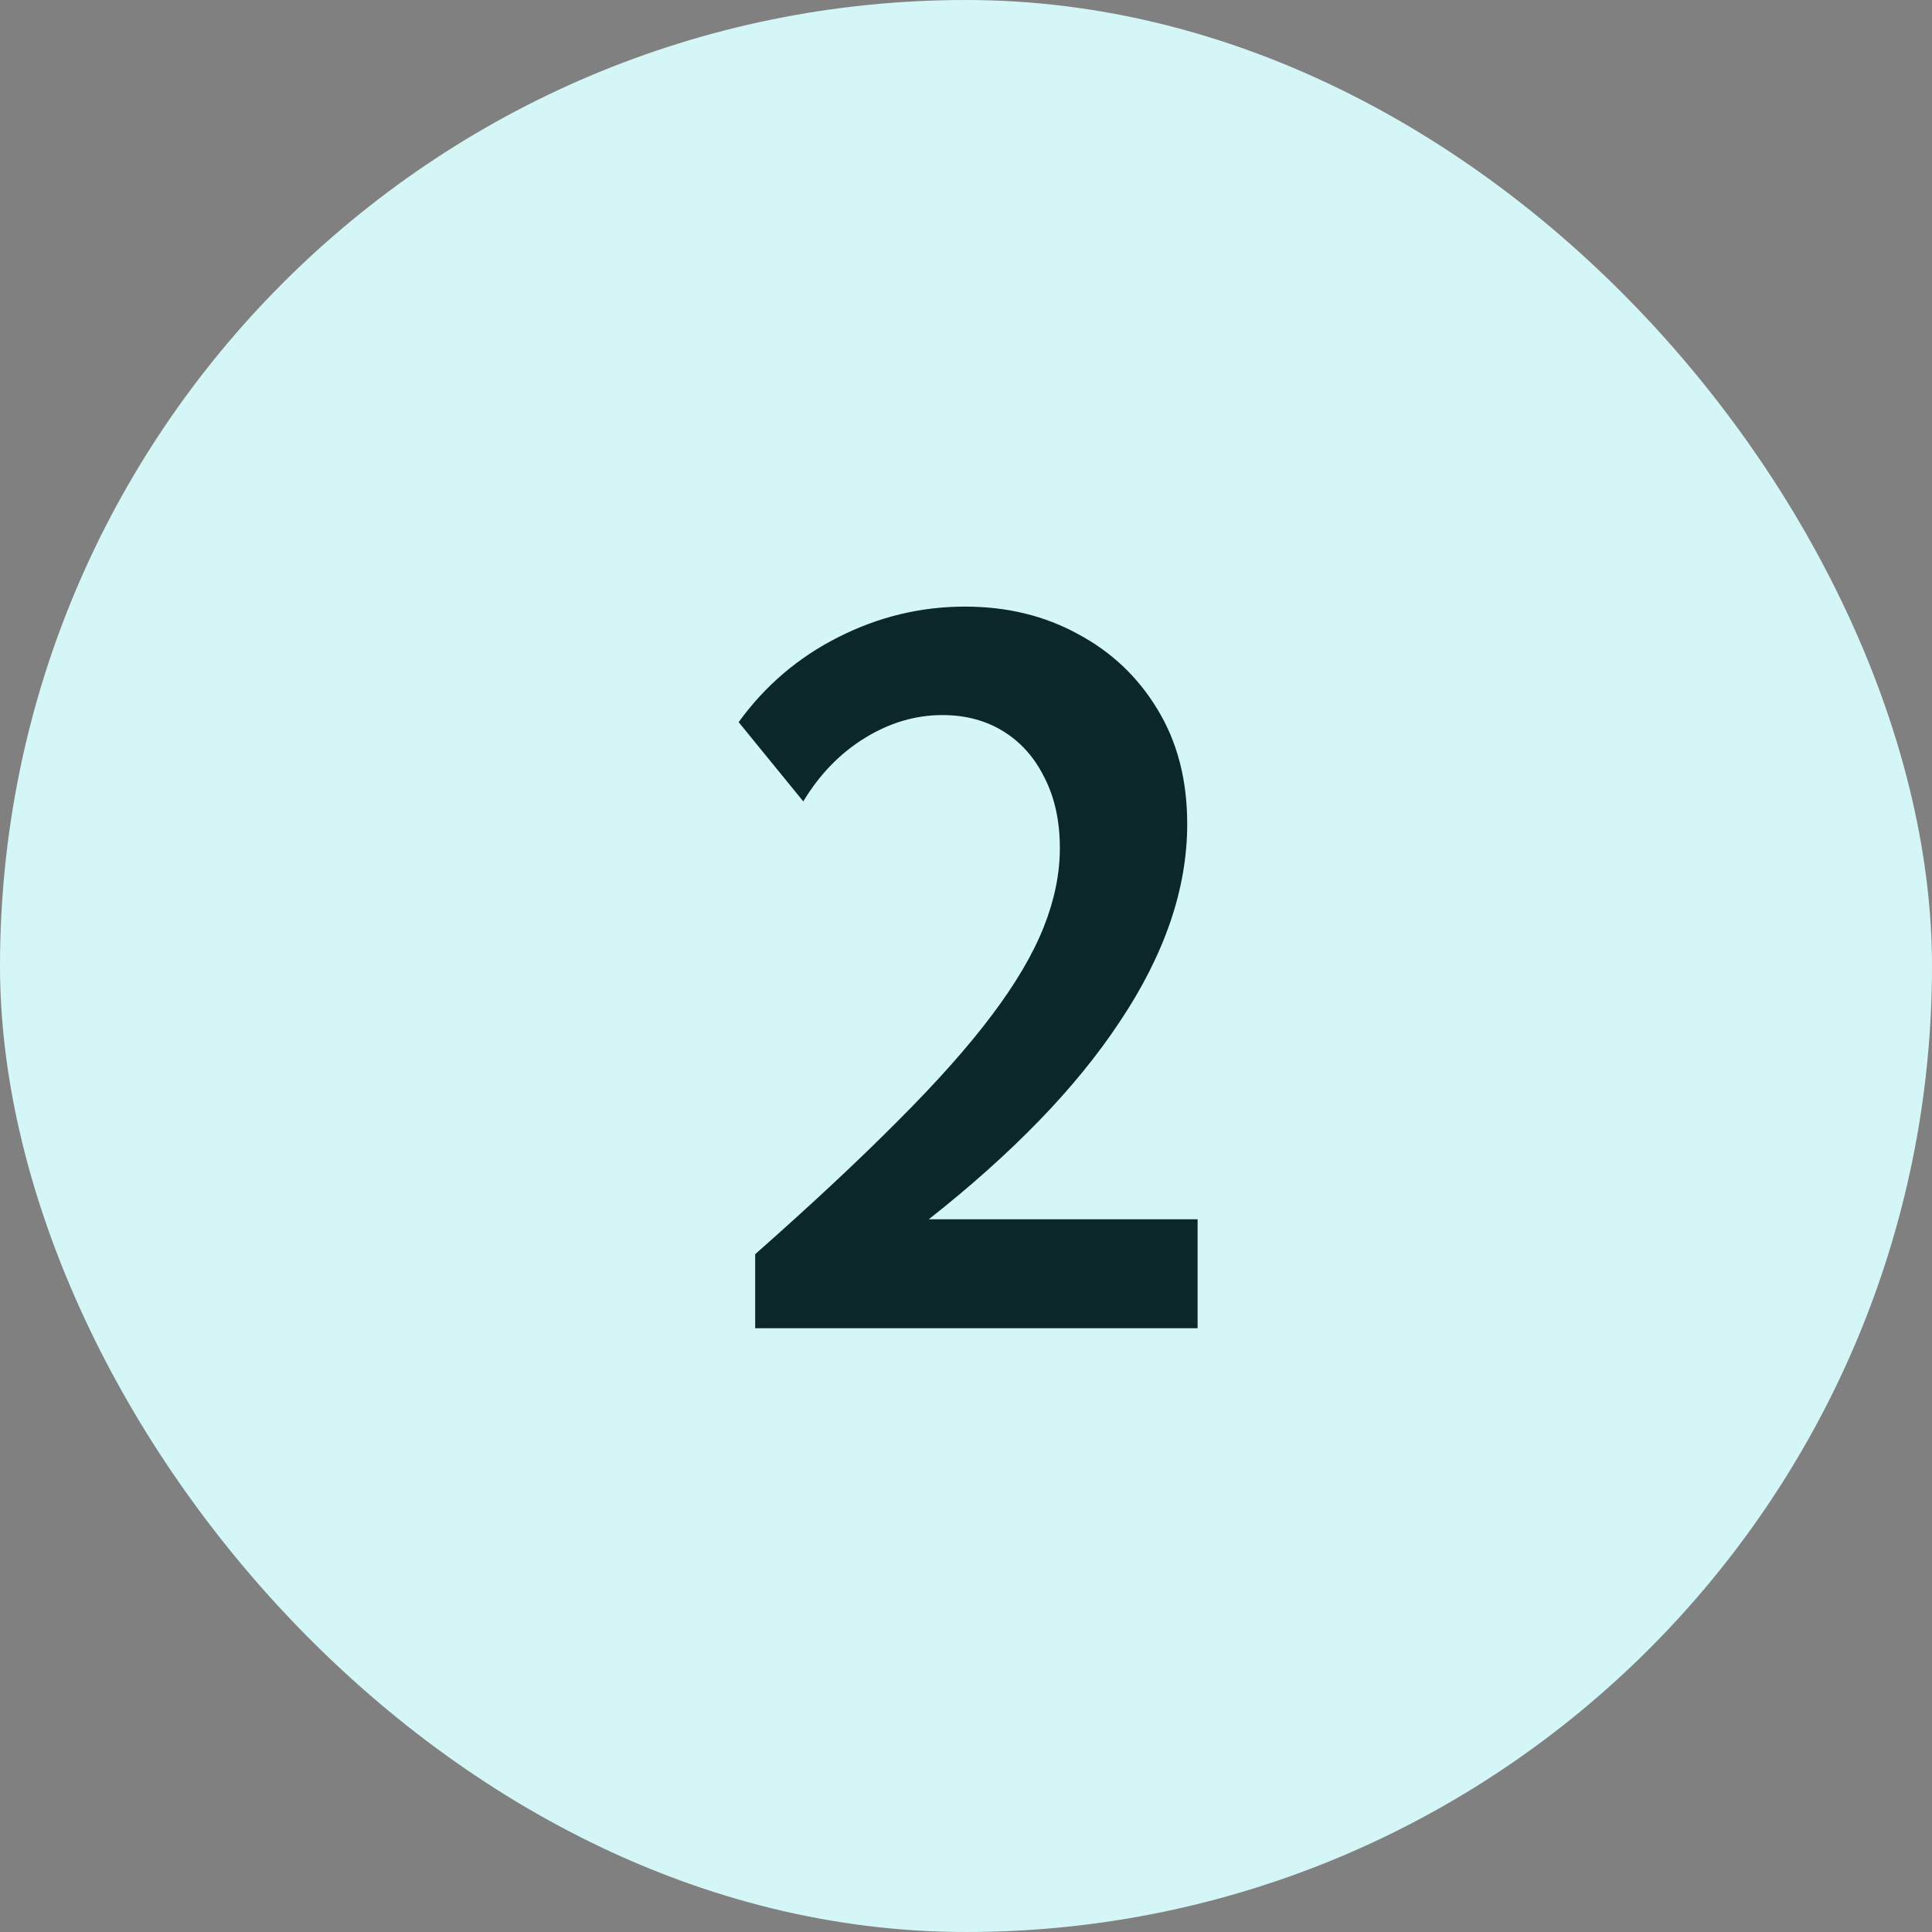
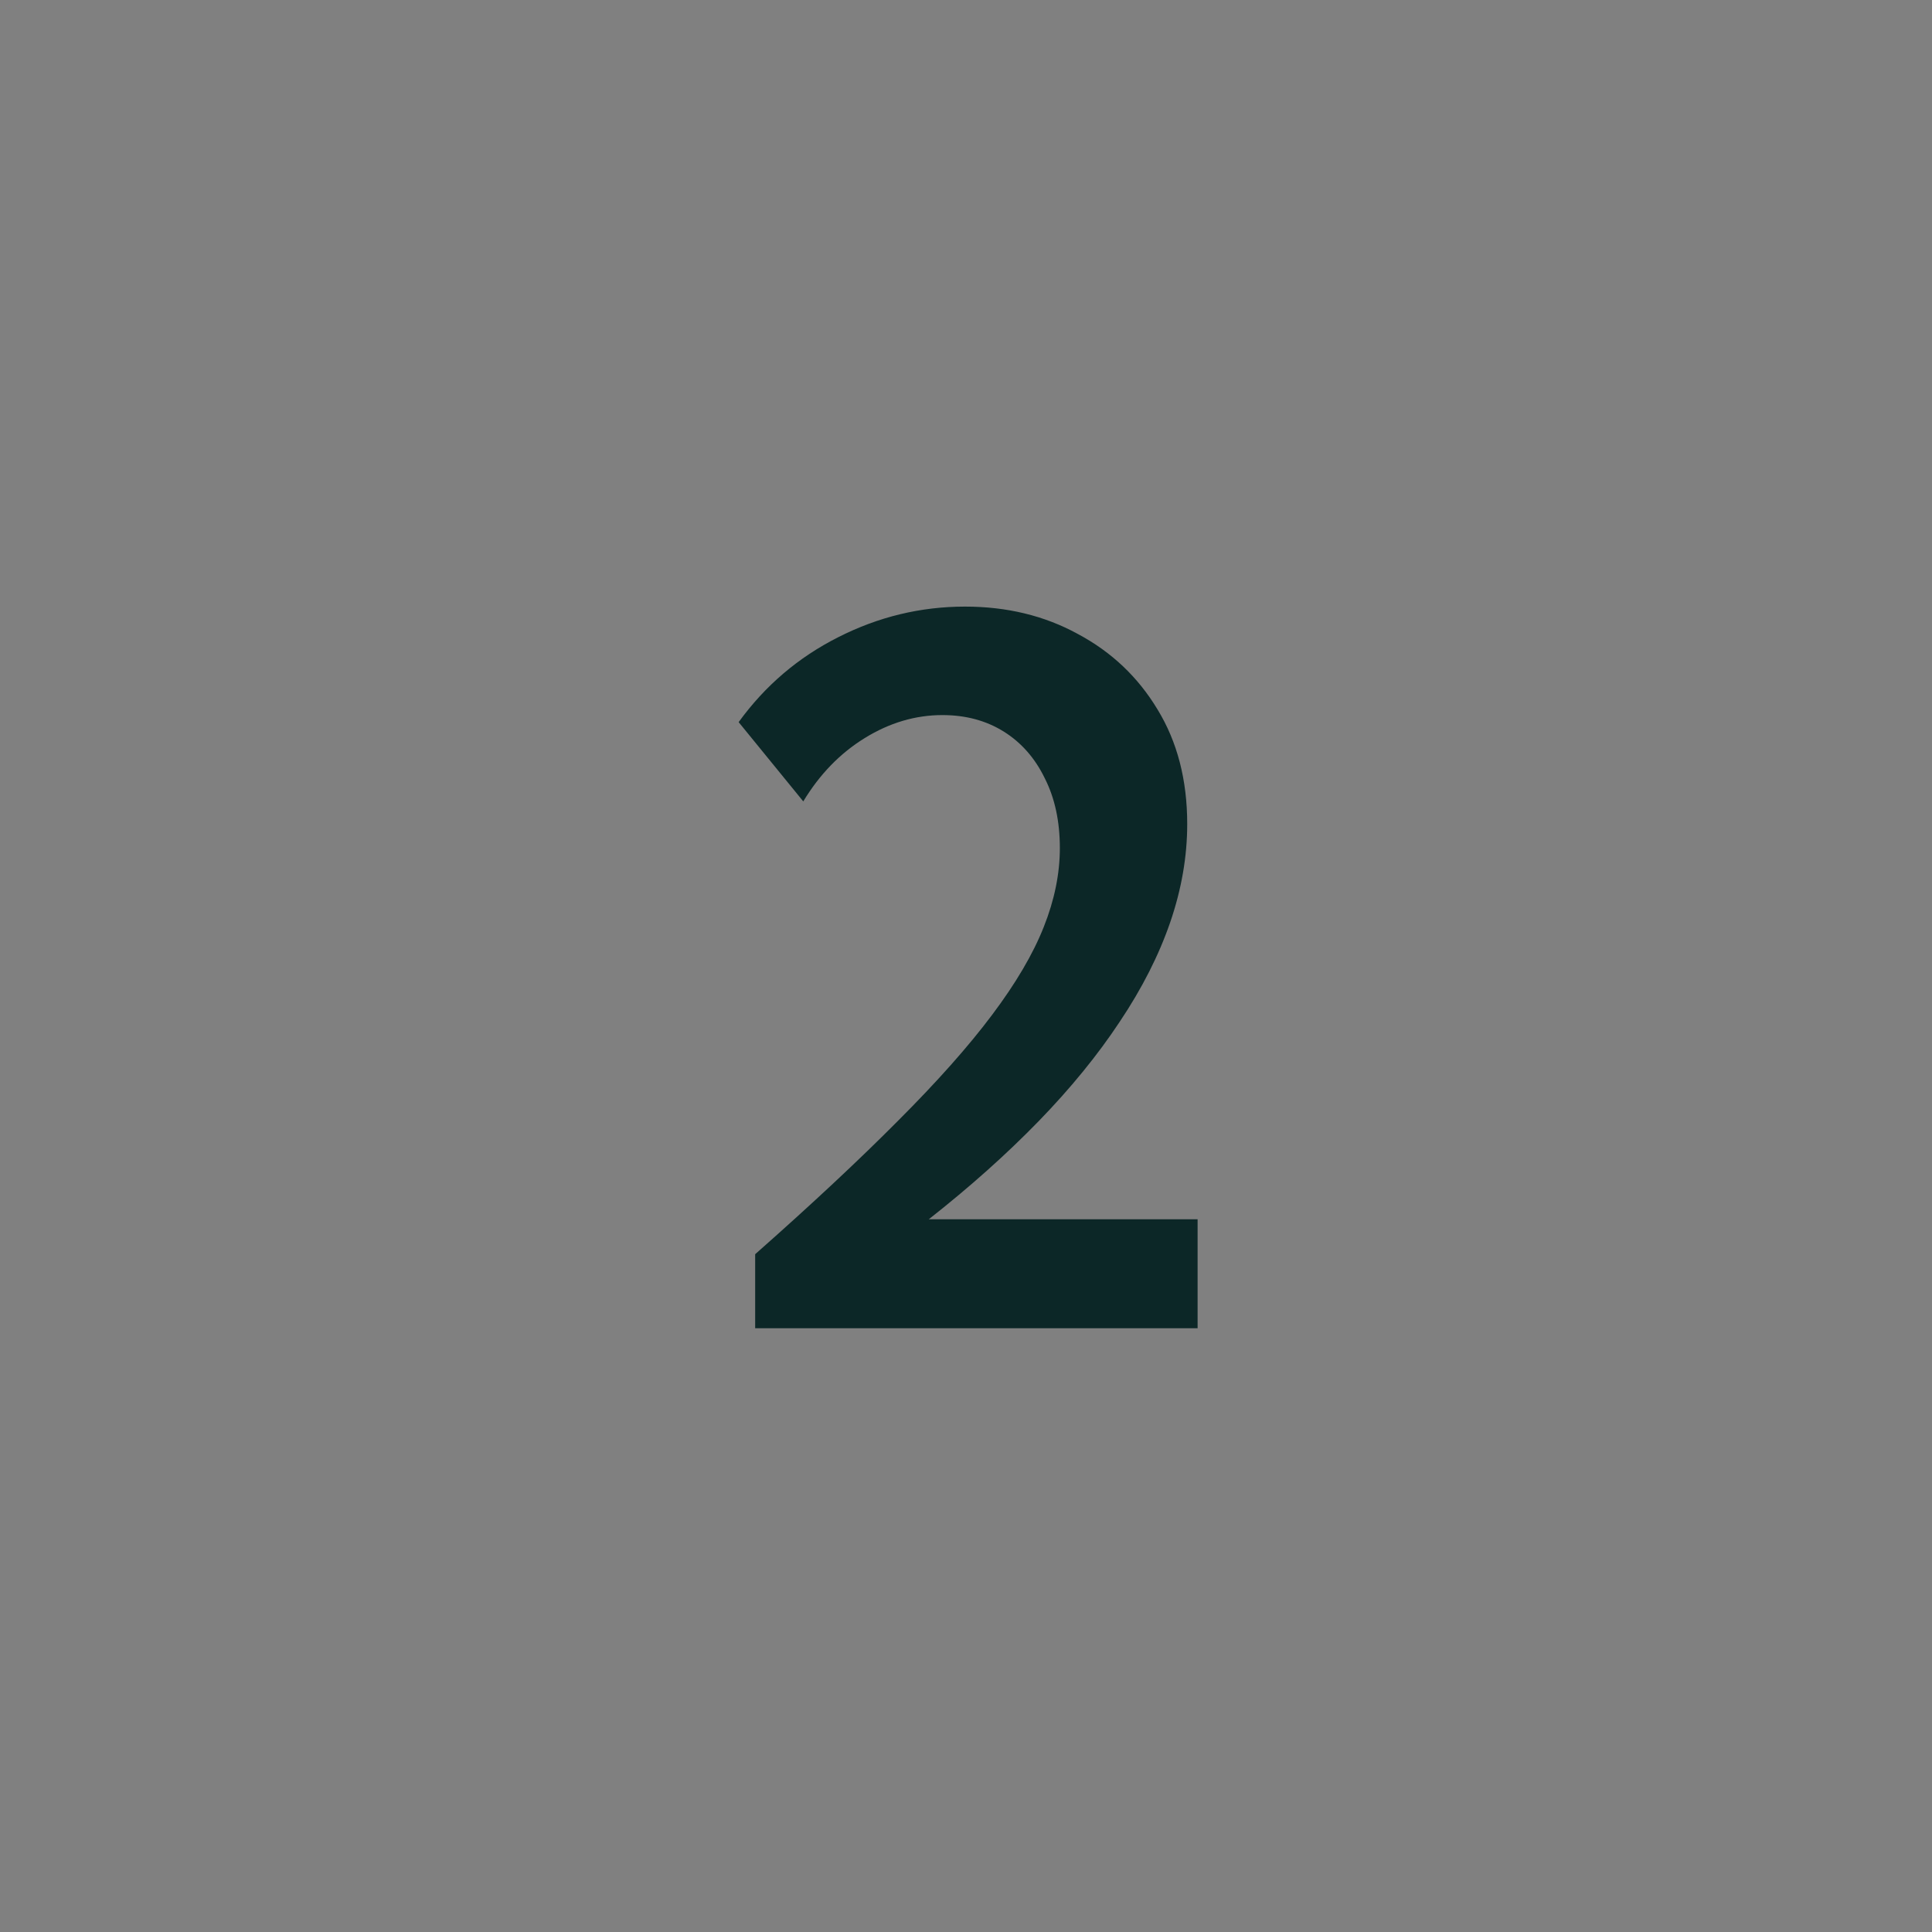
<svg xmlns="http://www.w3.org/2000/svg" width="40" height="40" viewBox="0 0 40 40" fill="none">
  <rect x="0" y="0" width="40" height="40" fill="#808080" stroke="none" />
-   <rect width="40" height="40" rx="20" fill="#D4F6F7" />
  <path d="M24.795 27.5H15.635V25.967C16.807 24.932 17.793 24.01 18.594 23.203C19.401 22.396 20.049 21.667 20.537 21.016C21.032 20.358 21.39 19.749 21.611 19.189C21.833 18.63 21.943 18.086 21.943 17.559C21.943 17.005 21.839 16.523 21.631 16.113C21.429 15.697 21.146 15.374 20.781 15.146C20.417 14.919 19.994 14.805 19.512 14.805C18.952 14.805 18.415 14.964 17.9 15.283C17.393 15.596 16.969 16.032 16.631 16.592L15.293 14.951C15.84 14.196 16.527 13.61 17.354 13.193C18.187 12.77 19.062 12.559 19.98 12.559C20.846 12.559 21.624 12.747 22.314 13.125C23.011 13.496 23.561 14.017 23.965 14.688C24.375 15.358 24.58 16.149 24.58 17.061C24.58 17.731 24.463 18.408 24.229 19.092C23.994 19.775 23.646 20.462 23.184 21.152C22.728 21.842 22.168 22.529 21.504 23.213C20.84 23.896 20.081 24.574 19.229 25.244H24.795V27.5Z" fill="#0C2727" />
</svg>